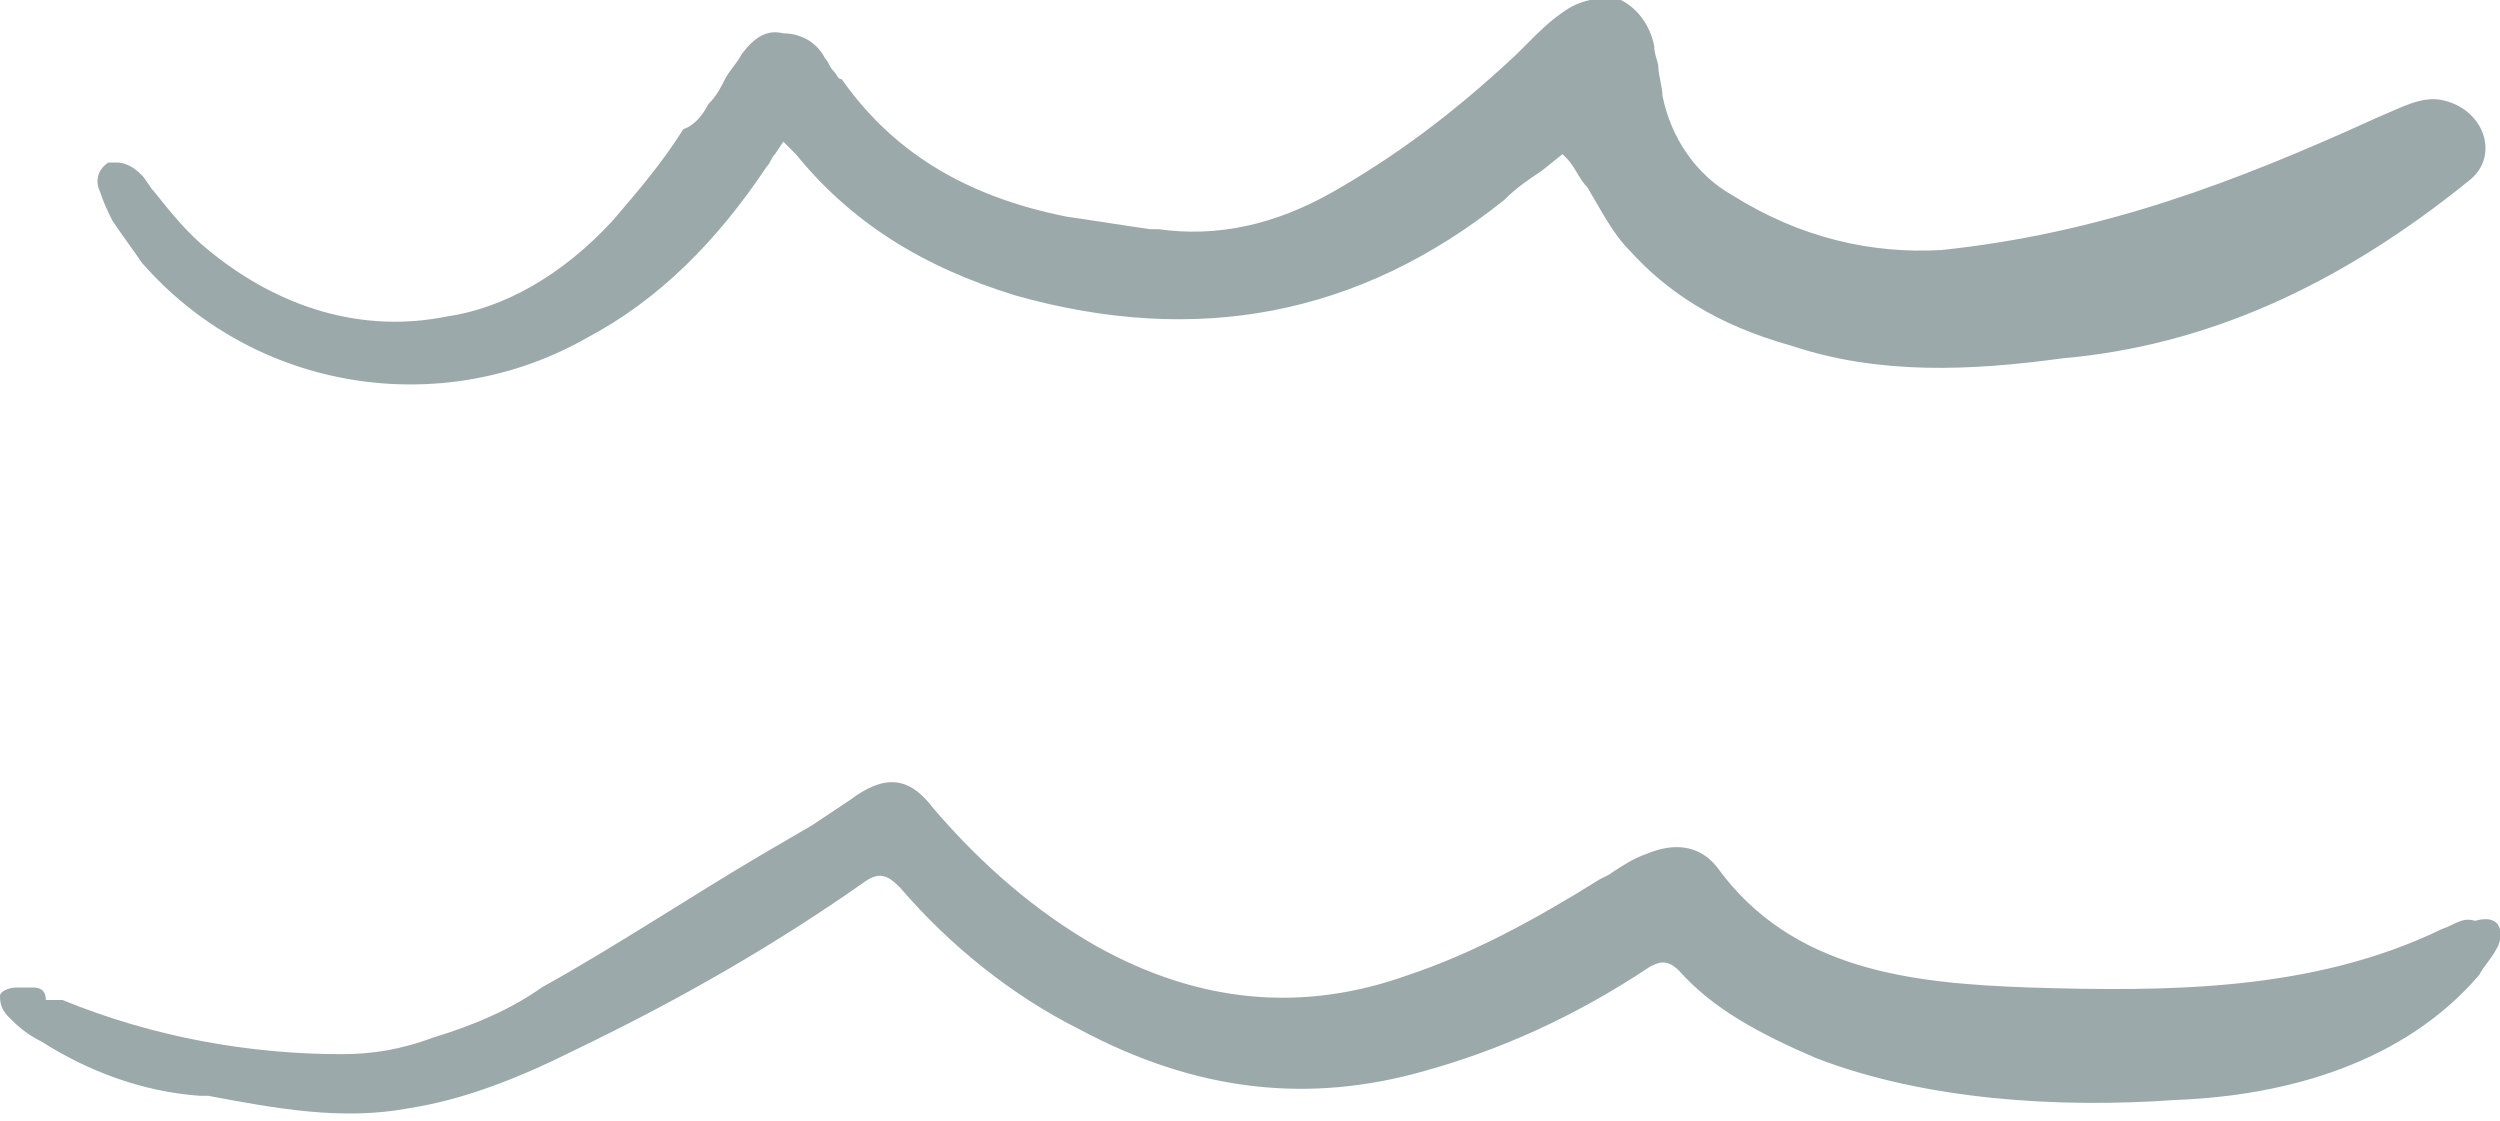
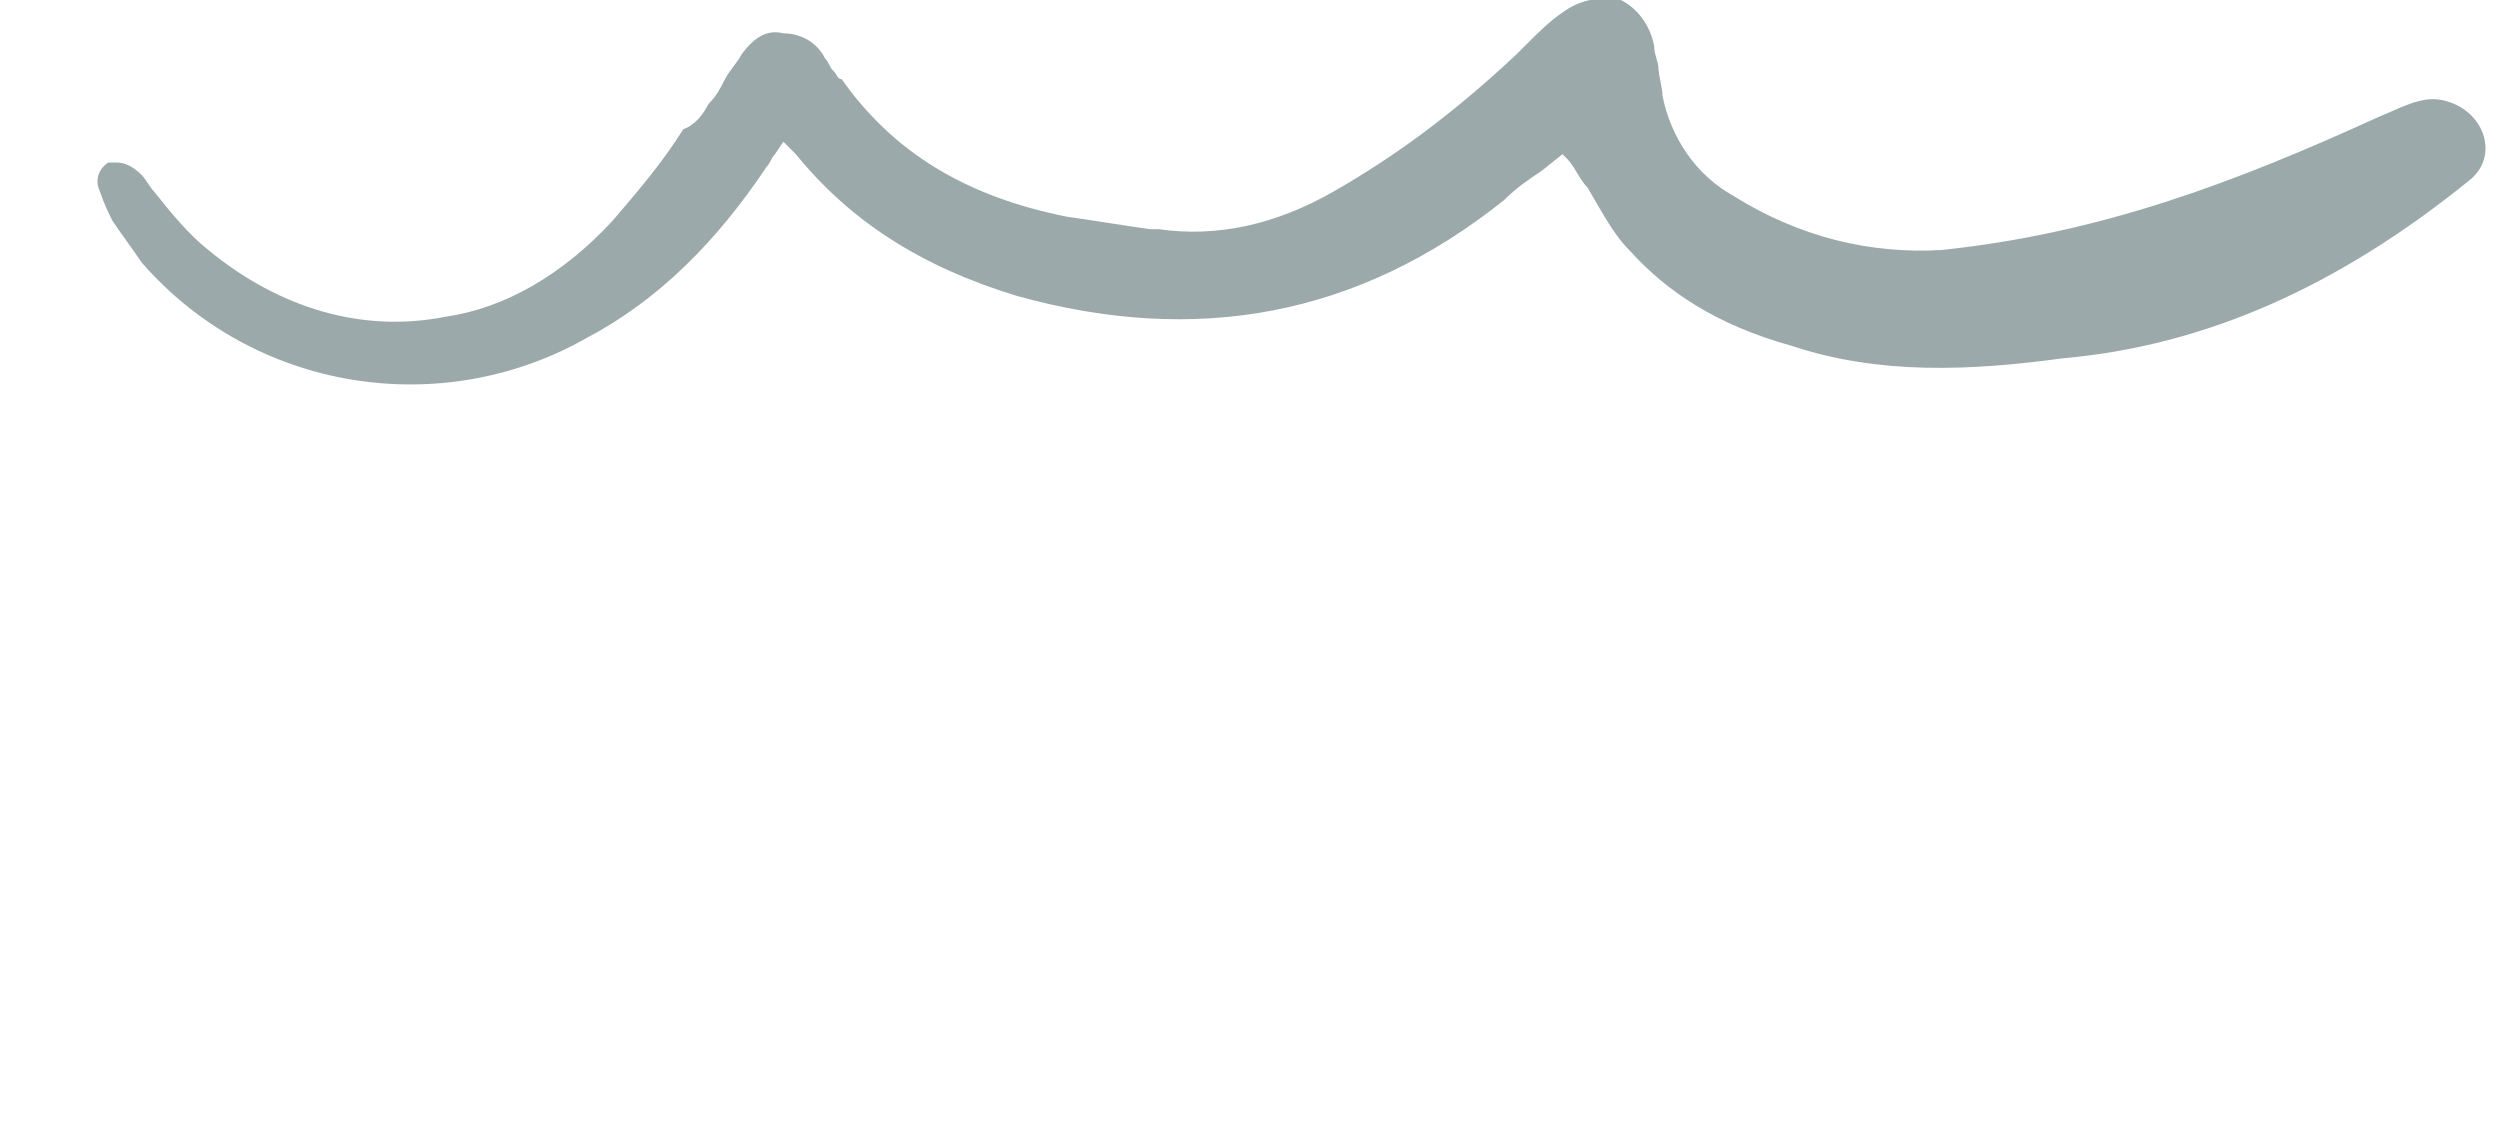
<svg xmlns="http://www.w3.org/2000/svg" id="Layer_1" x="0px" y="0px" viewBox="0 0 60 26.9" style="enable-background:new 0 0 60 26.9;" xml:space="preserve">
  <style type="text/css">	.st0{fill:#9BA9AB;}</style>
  <g>
    <path class="st0" d="M59.3,4.3c-3.2,2.6-6.4,4-9.8,4.3C47.3,8.9,45.1,9,43,8.3c-1.8-0.5-3-1.3-3.9-2.3c-0.4-0.4-0.7-1-1-1.5  c-0.2-0.2-0.3-0.5-0.5-0.7l-0.1-0.1L37,4.1c-0.3,0.2-0.6,0.4-0.9,0.7c-3.5,2.8-7.4,3.5-11.7,2.3c-2.3-0.7-4-1.8-5.3-3.4  c0,0-0.1-0.1-0.1-0.1l-0.2-0.2l-0.2,0.3c-0.1,0.1-0.1,0.2-0.2,0.3c-1.2,1.8-2.6,3.2-4.3,4.1c-3.5,2-8,1.3-10.7-1.8  C3.2,6,2.9,5.6,2.7,5.3C2.6,5.1,2.5,4.9,2.4,4.6C2.3,4.4,2.3,4.1,2.6,3.9c0.1,0,0.1,0,0.2,0C3,3.9,3.2,4,3.4,4.2  c0.1,0.1,0.2,0.3,0.3,0.4c0.4,0.5,0.8,1,1.3,1.4c1.7,1.4,3.7,2,5.7,1.6c1.4-0.2,2.8-1,4-2.3c0.6-0.7,1.2-1.4,1.7-2.2  C16.7,3,16.9,2.7,17,2.5c0.2-0.2,0.3-0.4,0.4-0.6c0.1-0.2,0.3-0.4,0.4-0.6c0.3-0.4,0.6-0.6,1-0.5c0.4,0,0.8,0.2,1,0.6  c0.1,0.1,0.1,0.2,0.2,0.3c0.1,0.1,0.1,0.2,0.2,0.2c1.2,1.7,2.9,2.8,5.4,3.3c0.7,0.1,1.3,0.2,2,0.3l0.2,0c1.4,0.2,2.8-0.1,4.2-0.9  c1.4-0.8,2.8-1.8,4.4-3.3L36.7,1c0.2-0.2,0.5-0.5,0.8-0.7c0.4-0.3,0.9-0.4,1.4-0.3c0.4,0.2,0.7,0.6,0.8,1.1c0,0.2,0.1,0.4,0.1,0.5  c0,0.2,0.1,0.5,0.1,0.7c0.2,1,0.8,1.9,1.7,2.4c1.6,1,3.3,1.4,5,1.3c3.8-0.4,7-1.6,10.5-3.2c0.5-0.2,1-0.5,1.5-0.4  C59.6,2.6,60,3.7,59.3,4.3L59.3,4.3z" />
-     <path class="st0" d="M59.9,22.8c-0.1,0.2-0.3,0.4-0.4,0.6c-1.8,2.1-4.6,2.9-7.3,3c-2.8,0.2-6,0-8.6-1c-1.4-0.6-2.5-1.2-3.3-2.1  c-0.3-0.3-0.5-0.2-0.7-0.1c-1.8,1.2-3.6,2-5.4,2.5c-2.8,0.8-5.5,0.5-8.3-1c-1.6-0.8-3.1-2-4.3-3.4c-0.3-0.3-0.5-0.4-0.9-0.1  c-2,1.4-4.2,2.7-6.9,4c-1.4,0.7-2.7,1.2-4,1.4c-1.6,0.3-3.2,0-4.8-0.3l-0.2,0C3.4,26.2,2.1,25.7,1,25c-0.4-0.2-0.6-0.4-0.8-0.6  C0,24.2,0,24,0,23.9c0-0.1,0.2-0.2,0.4-0.2c0,0,0.1,0,0.1,0c0.1,0,0.2,0,0.3,0c0.2,0,0.3,0.1,0.3,0.3C1.2,24,1.3,24,1.4,24  c0,0,0,0,0.1,0c2.2,0.9,4.5,1.3,6.7,1.3c0.7,0,1.4-0.1,2.2-0.4c1-0.3,1.9-0.7,2.6-1.2c1.8-1,3.6-2.2,5.3-3.2l1.2-0.7  c0.3-0.2,0.6-0.4,0.9-0.6l0,0c0.8-0.6,1.4-0.6,2,0.2c1.2,1.4,2.5,2.5,3.9,3.3c2.5,1.4,5,1.6,7.5,0.7c1.5-0.5,3-1.3,4.6-2.3l0.2-0.1  c0.3-0.2,0.6-0.4,0.9-0.5c0.7-0.3,1.3-0.2,1.7,0.3c1.8,2.5,4.7,2.8,7.5,2.9c3.3,0.1,6.8,0.1,9.9-1.4c0.3-0.1,0.5-0.3,0.8-0.2  C60.1,21.9,60.1,22.5,59.9,22.8L59.9,22.8z" />
  </g>
</svg>